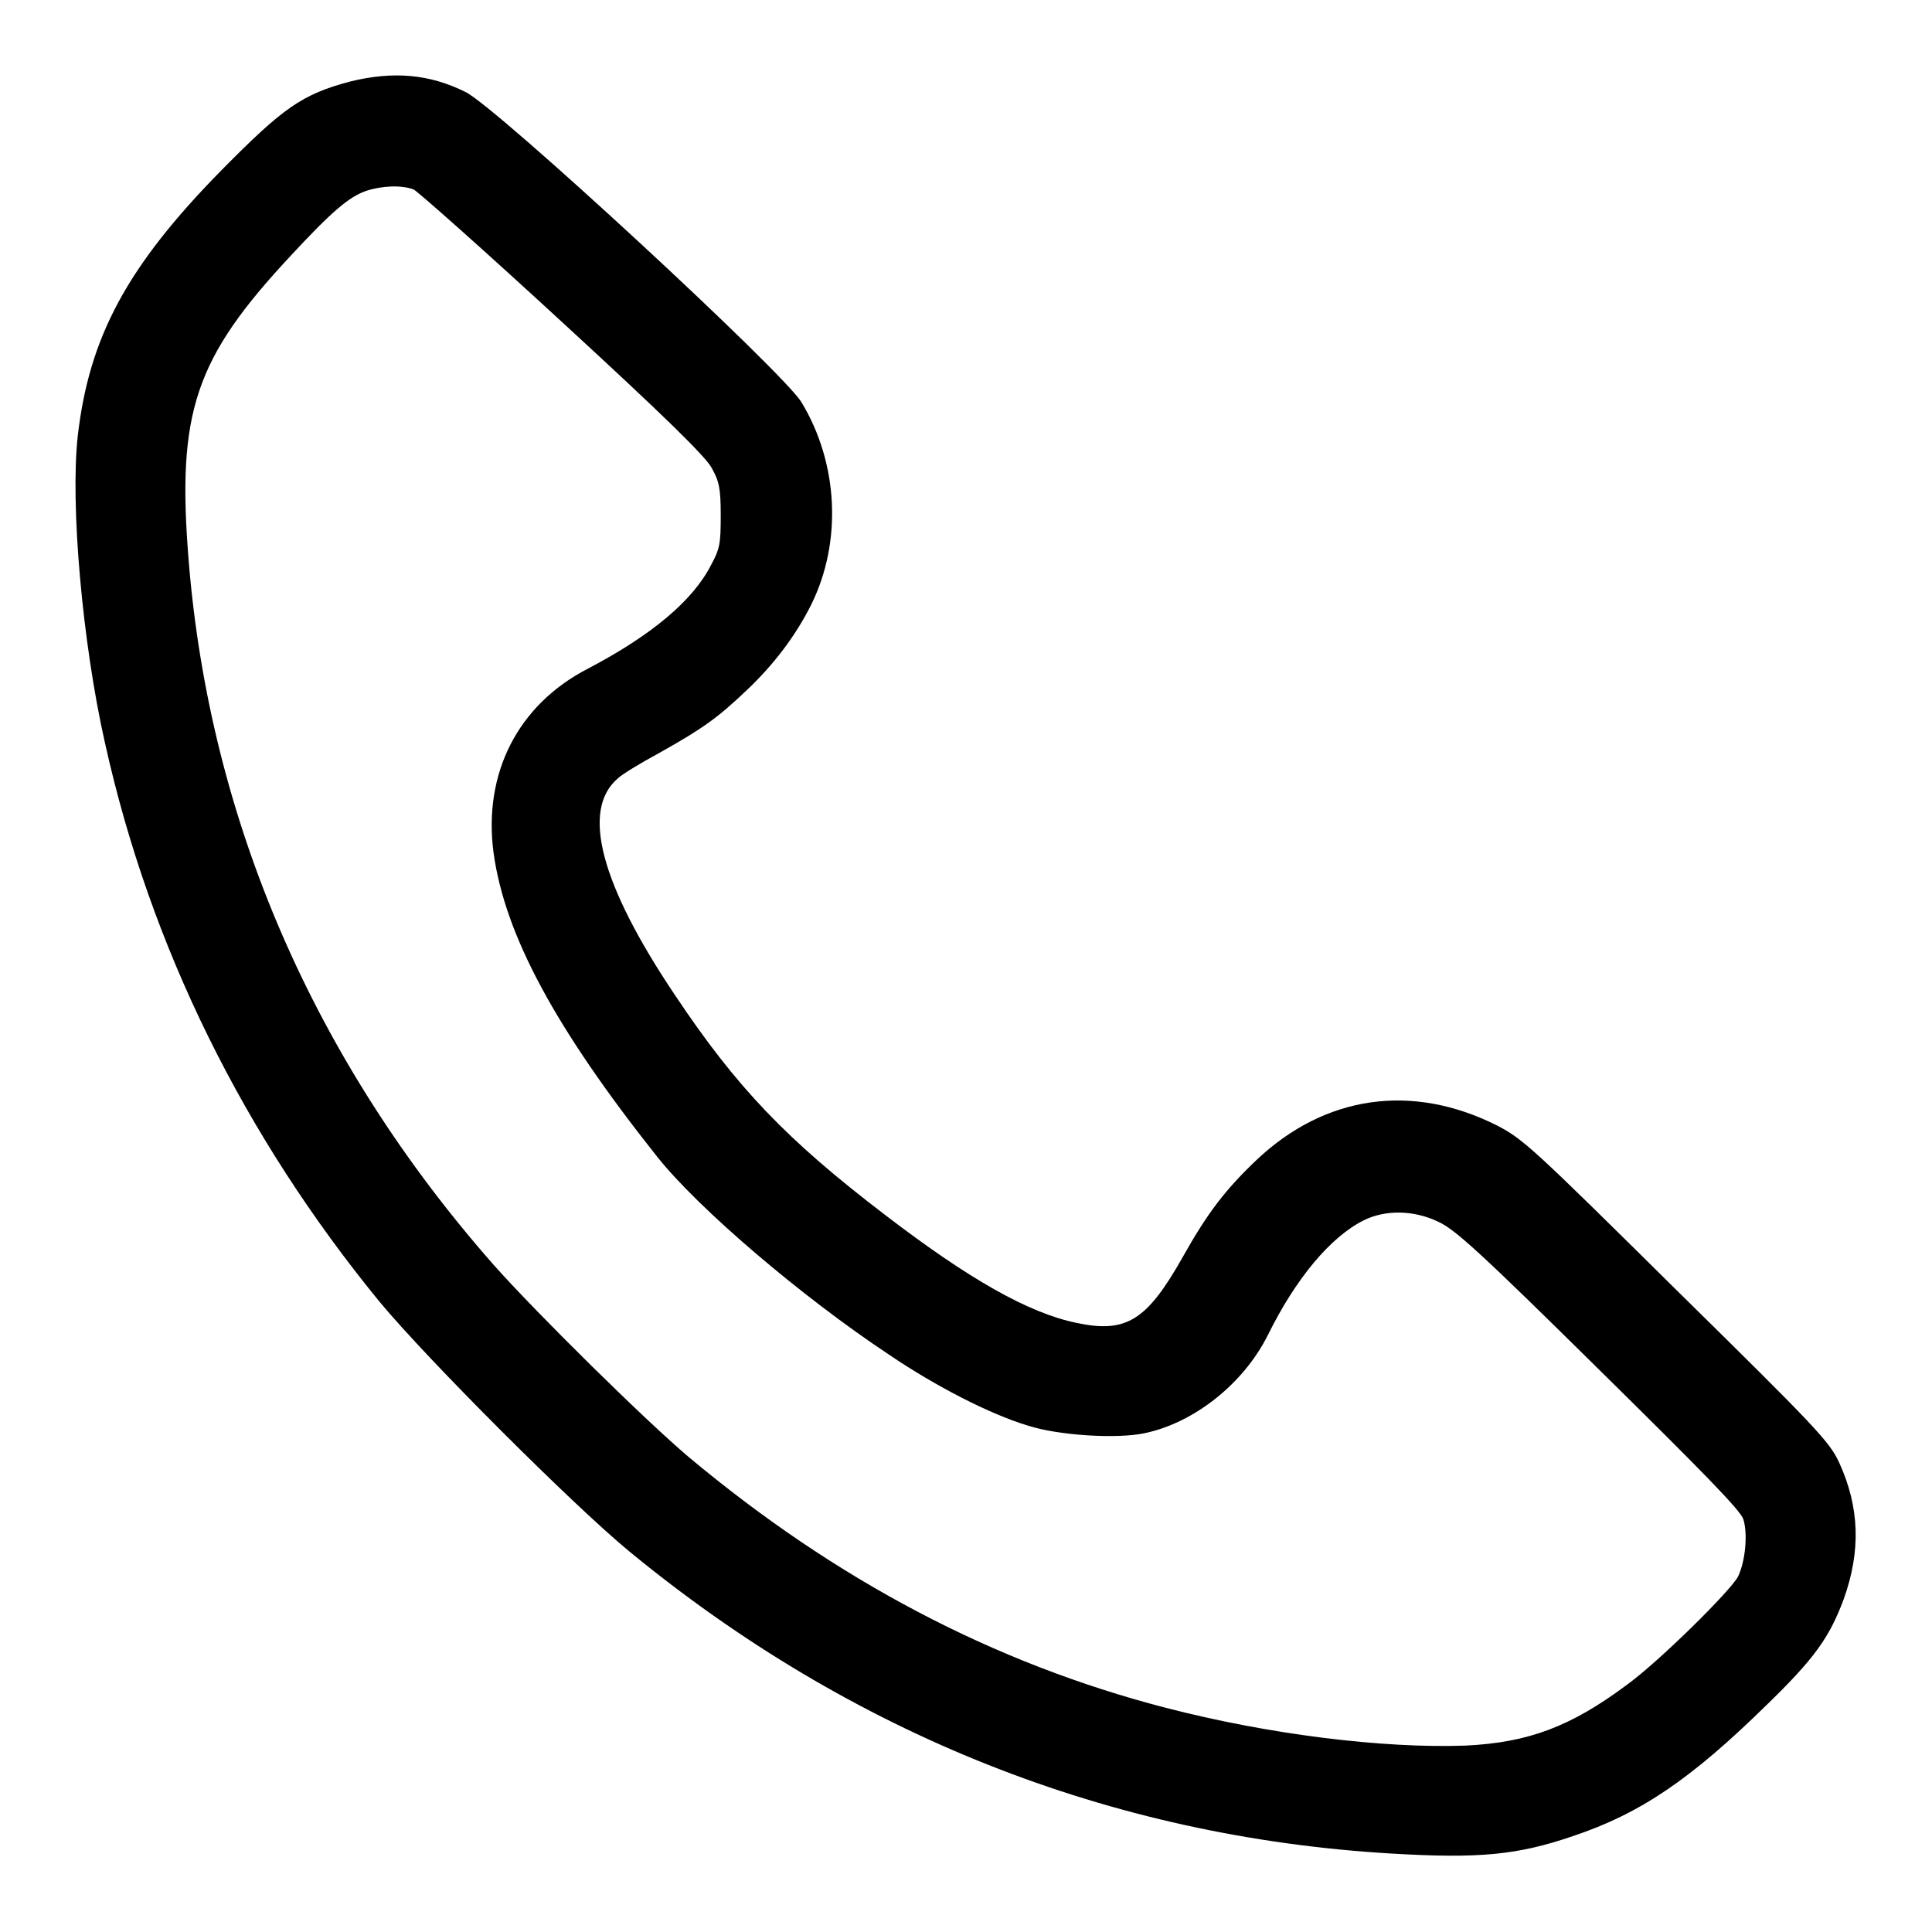
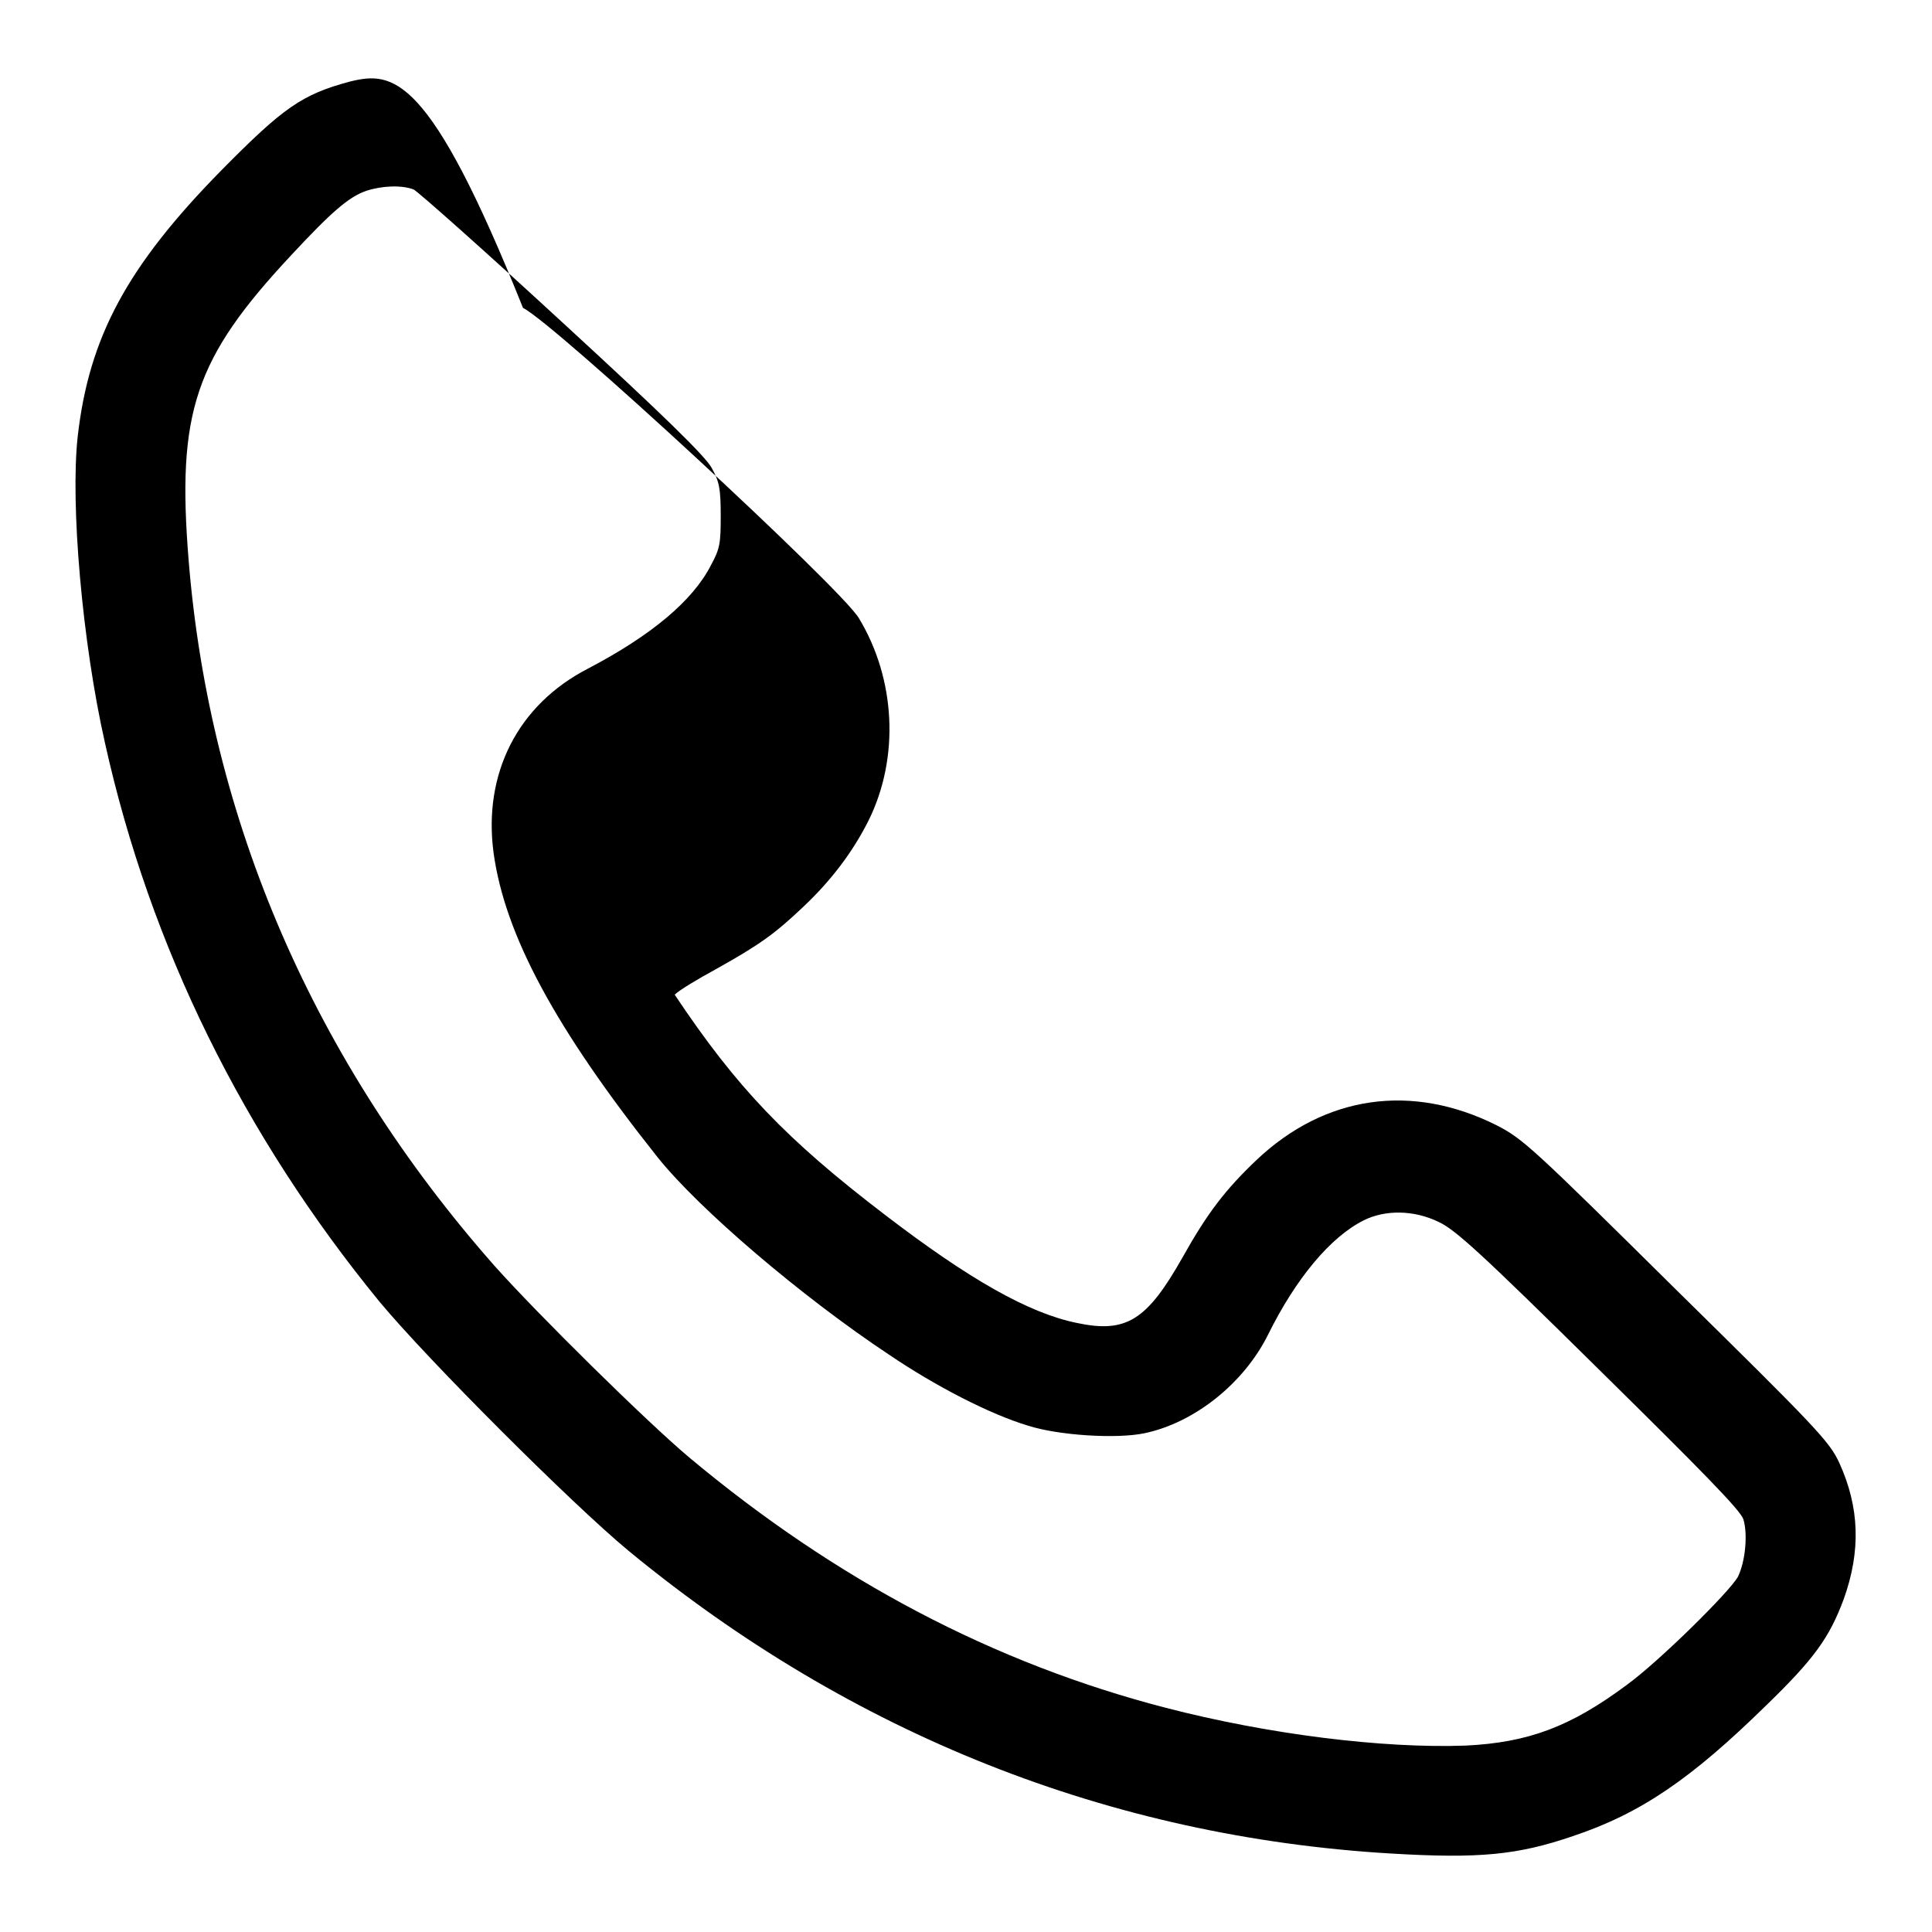
<svg xmlns="http://www.w3.org/2000/svg" version="1.1" x="0px" y="0px" viewBox="0 0 256 256" enable-background="new 0 0 256 256" xml:space="preserve">
  <g>
    <g>
      <g>
-         <path fill="#000000" d="M46.4,10.8c-6.4,1.7-8.9,3.5-17,11.7C16.8,35.3,11.8,44.7,10.3,57.8c-1,9,0.6,27.3,3.6,40.6c6,27.1,18.4,52.1,36.4,74.1c6.4,7.7,25.5,26.8,33,33c29.5,24.3,63.8,37.9,101,40.1c11.7,0.7,16.8,0.2,24.1-2.3c9-3,15.7-7.6,25.6-17.3c6.4-6.2,8.4-9,10.3-14.1c2.3-6.4,2.1-12.2-0.6-18.1c-1.3-2.8-3-4.6-21.6-22.9c-19.1-18.9-20.3-20-23.8-21.8c-11.2-5.6-22.7-4-31.8,4.6c-4.1,3.9-6.5,7-9.8,12.9c-4.7,8.3-7.4,10.1-14,8.7c-6.4-1.3-14.3-5.8-25.4-14.3c-13.1-10-19.7-16.9-27.9-29.2c-9.8-14.6-12.4-24.4-7.6-28.6c0.6-0.6,3.1-2.1,5.5-3.4c5.9-3.3,7.8-4.7,11.6-8.3c3.6-3.4,6.5-7.2,8.6-11.4c4.1-8.3,3.6-18.7-1.3-26.8c-2.4-4-40.4-39.1-44.5-41.1C56.9,9.8,52.1,9.4,46.4,10.8z M54.8,25.1c0.6,0.3,9.5,8.2,19.7,17.6C88,55.1,93.5,60.5,94.3,62c1,1.8,1.2,2.7,1.2,6.3c0,3.7-0.1,4.4-1.3,6.6c-2.4,4.7-7.9,9.3-16.3,13.7c-9.3,4.8-13.9,13.9-12.5,24.4c1.5,10.9,8.2,23.3,21.7,40.3c5.5,6.9,19.1,18.5,30.7,26.2c6.2,4.2,13.4,7.9,18.4,9.4c4,1.3,11.8,1.8,15.5,1c6.6-1.4,13.1-6.6,16.3-13c3.7-7.5,8.3-13,12.7-15.2c2.8-1.4,6.6-1.4,9.9,0.2c2.2,1,5.6,4.1,21.2,19.5c13.8,13.6,18.8,18.7,19.2,19.9c0.6,1.9,0.3,5.5-0.7,7.6c-1,1.9-10.5,11.3-14.8,14.4c-7.4,5.5-13,7.6-21.3,8c-11,0.4-26.2-1.5-39.7-5c-22.8-5.9-43.7-16.9-63.2-33.2c-5.7-4.8-20.1-19-25.8-25.4c-23.9-27.1-37.7-59-40.5-93.4c-1.6-19.7,0.8-26.8,13.6-40.5c5.3-5.7,7.6-7.7,9.9-8.5C50.6,24.6,53.2,24.5,54.8,25.1z" />
+         <path fill="#000000" d="M46.4,10.8c-6.4,1.7-8.9,3.5-17,11.7C16.8,35.3,11.8,44.7,10.3,57.8c-1,9,0.6,27.3,3.6,40.6c6,27.1,18.4,52.1,36.4,74.1c6.4,7.7,25.5,26.8,33,33c29.5,24.3,63.8,37.9,101,40.1c11.7,0.7,16.8,0.2,24.1-2.3c9-3,15.7-7.6,25.6-17.3c6.4-6.2,8.4-9,10.3-14.1c2.3-6.4,2.1-12.2-0.6-18.1c-1.3-2.8-3-4.6-21.6-22.9c-19.1-18.9-20.3-20-23.8-21.8c-11.2-5.6-22.7-4-31.8,4.6c-4.1,3.9-6.5,7-9.8,12.9c-4.7,8.3-7.4,10.1-14,8.7c-6.4-1.3-14.3-5.8-25.4-14.3c-13.1-10-19.7-16.9-27.9-29.2c0.6-0.6,3.1-2.1,5.5-3.4c5.9-3.3,7.8-4.7,11.6-8.3c3.6-3.4,6.5-7.2,8.6-11.4c4.1-8.3,3.6-18.7-1.3-26.8c-2.4-4-40.4-39.1-44.5-41.1C56.9,9.8,52.1,9.4,46.4,10.8z M54.8,25.1c0.6,0.3,9.5,8.2,19.7,17.6C88,55.1,93.5,60.5,94.3,62c1,1.8,1.2,2.7,1.2,6.3c0,3.7-0.1,4.4-1.3,6.6c-2.4,4.7-7.9,9.3-16.3,13.7c-9.3,4.8-13.9,13.9-12.5,24.4c1.5,10.9,8.2,23.3,21.7,40.3c5.5,6.9,19.1,18.5,30.7,26.2c6.2,4.2,13.4,7.9,18.4,9.4c4,1.3,11.8,1.8,15.5,1c6.6-1.4,13.1-6.6,16.3-13c3.7-7.5,8.3-13,12.7-15.2c2.8-1.4,6.6-1.4,9.9,0.2c2.2,1,5.6,4.1,21.2,19.5c13.8,13.6,18.8,18.7,19.2,19.9c0.6,1.9,0.3,5.5-0.7,7.6c-1,1.9-10.5,11.3-14.8,14.4c-7.4,5.5-13,7.6-21.3,8c-11,0.4-26.2-1.5-39.7-5c-22.8-5.9-43.7-16.9-63.2-33.2c-5.7-4.8-20.1-19-25.8-25.4c-23.9-27.1-37.7-59-40.5-93.4c-1.6-19.7,0.8-26.8,13.6-40.5c5.3-5.7,7.6-7.7,9.9-8.5C50.6,24.6,53.2,24.5,54.8,25.1z" />
      </g>
    </g>
  </g>
</svg>